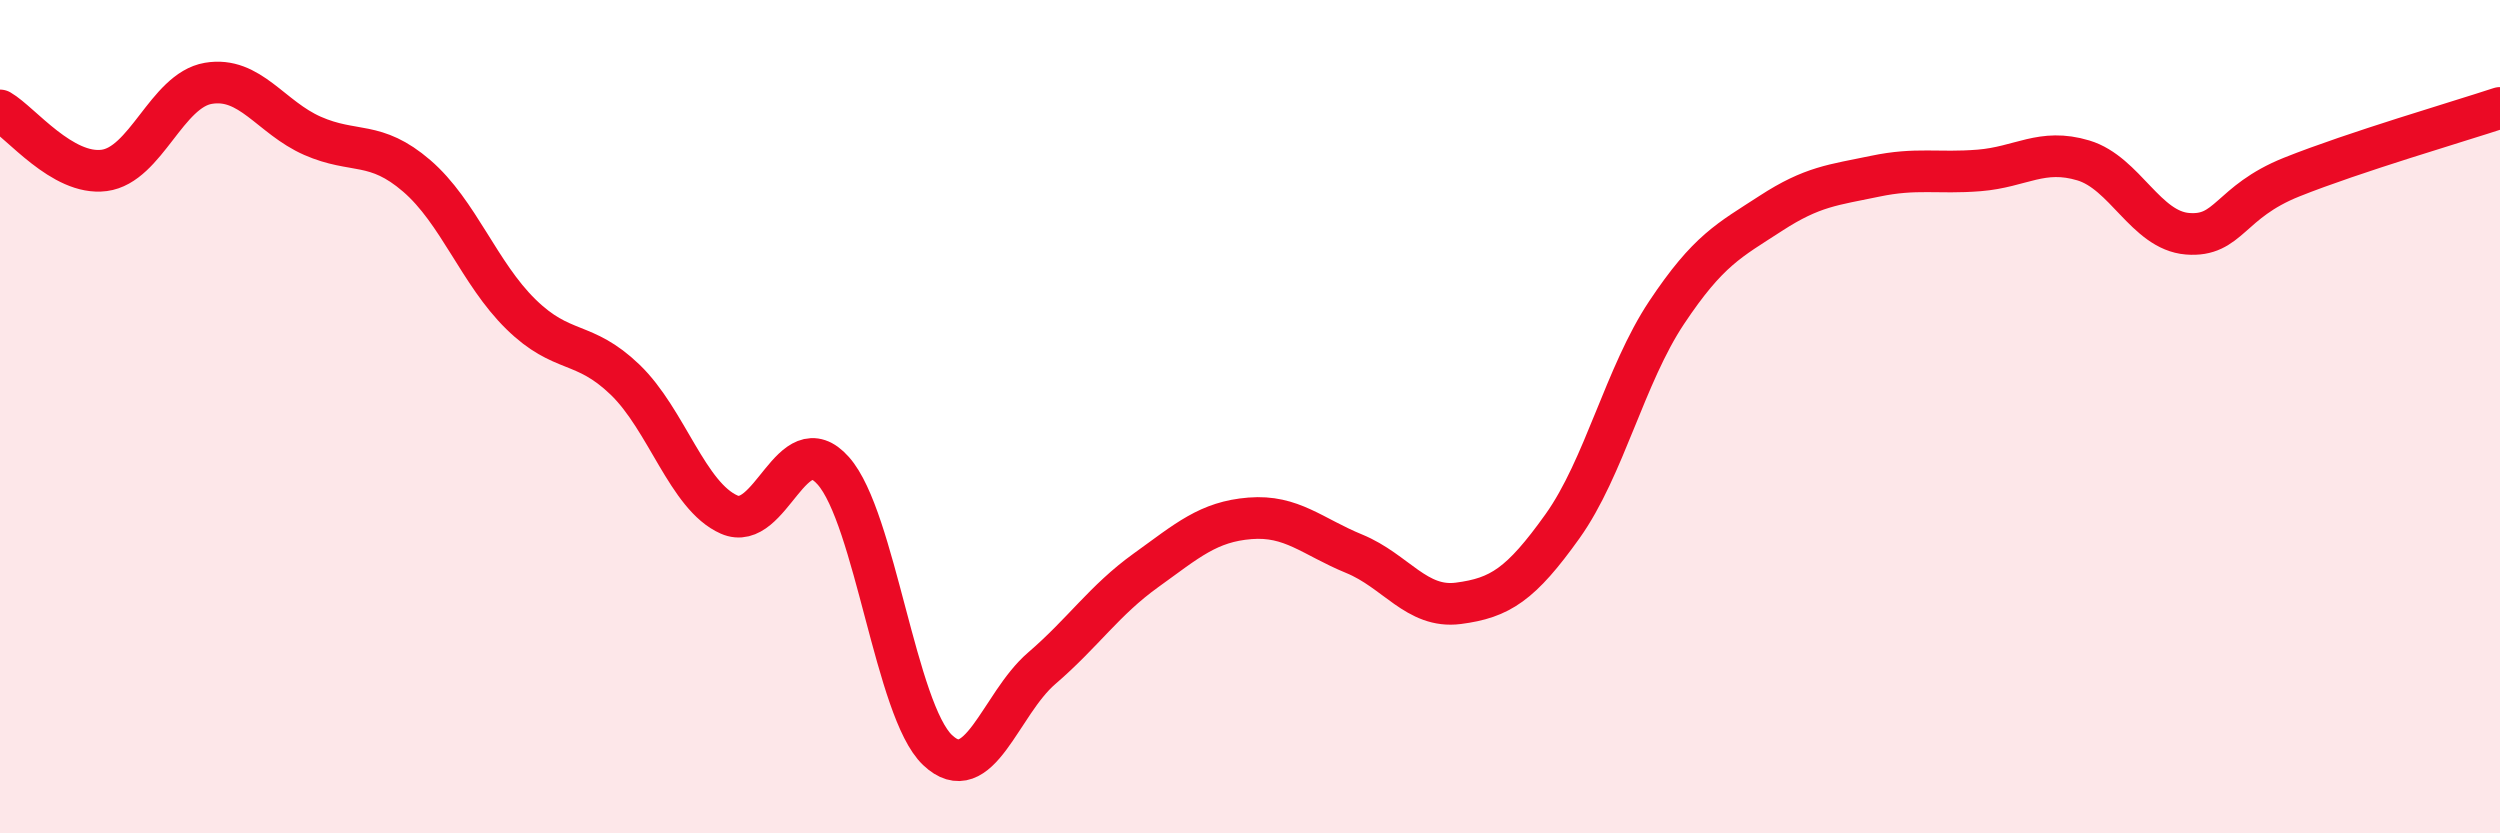
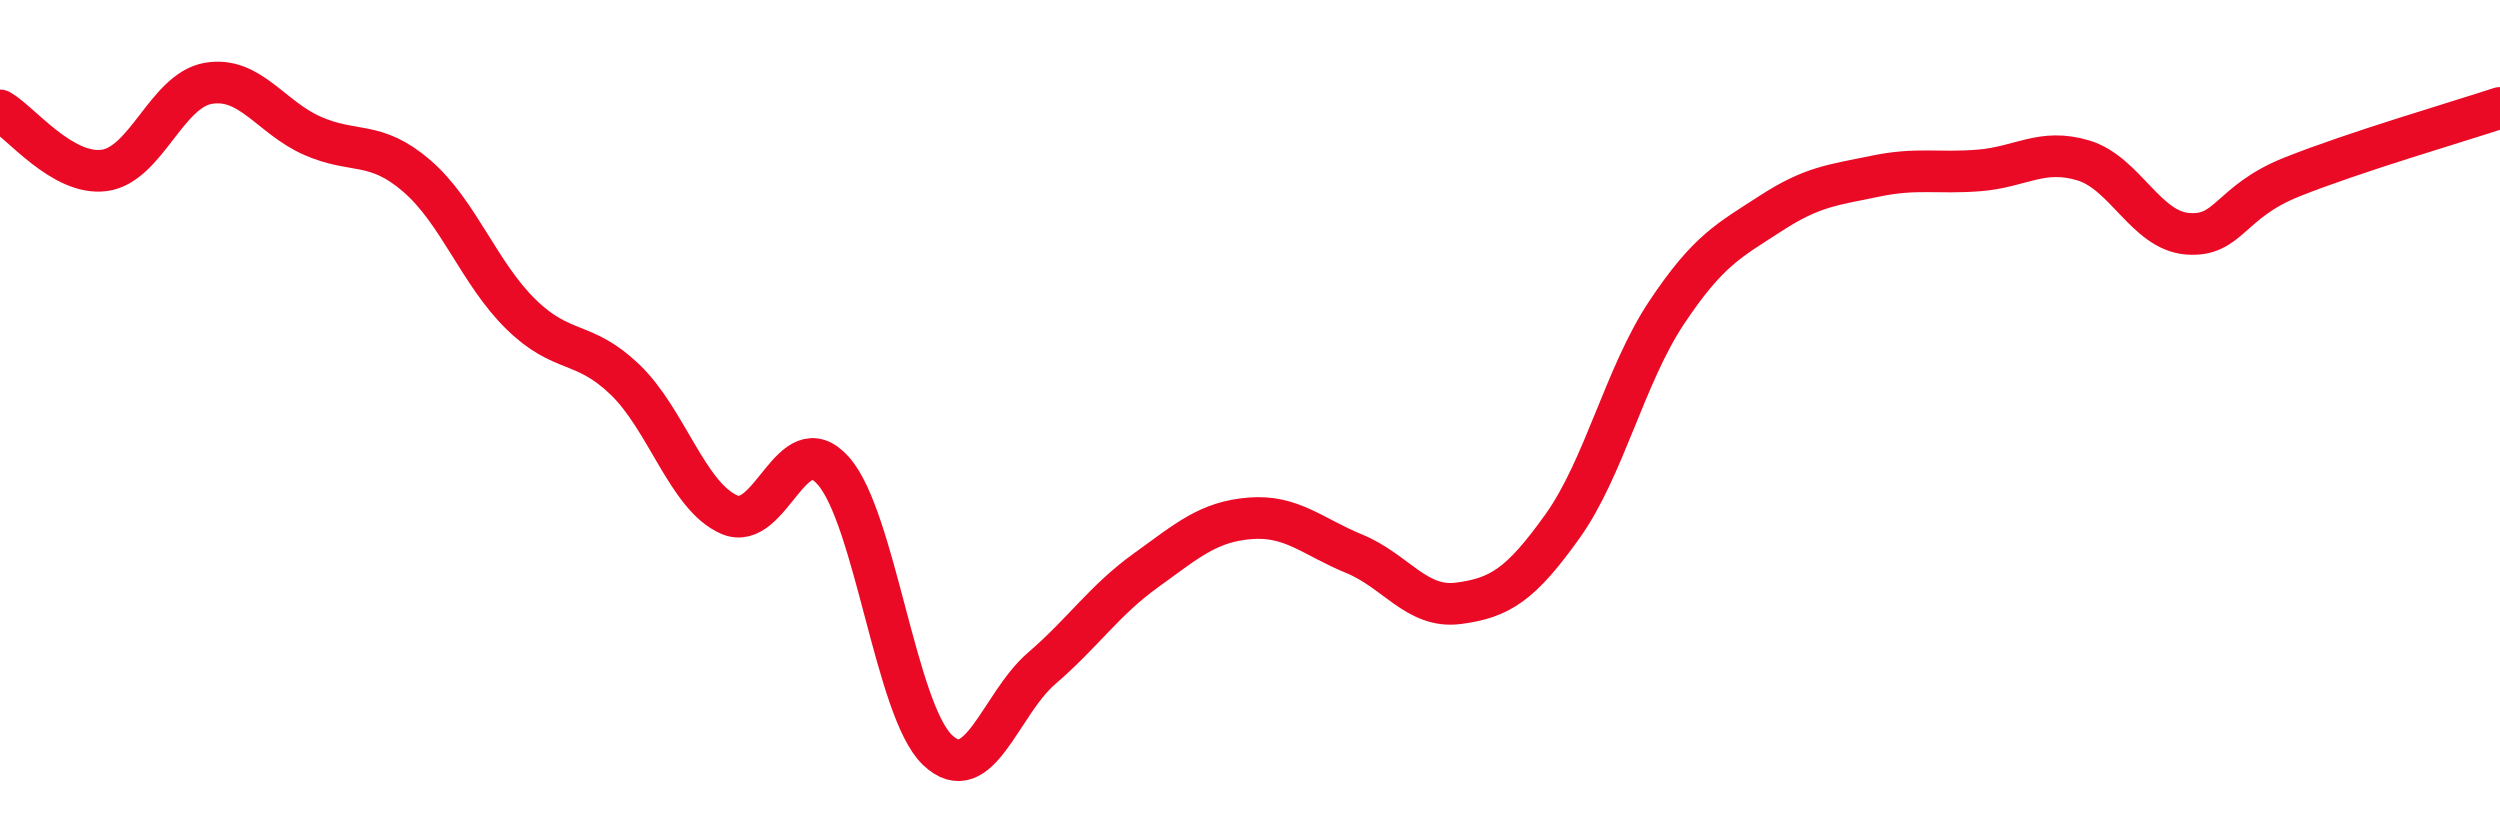
<svg xmlns="http://www.w3.org/2000/svg" width="60" height="20" viewBox="0 0 60 20">
-   <path d="M 0,2.65 C 0.5,2.94 1.5,4.22 2.5,4.09 C 3.5,3.96 4,2.17 5,2 C 6,1.83 6.5,2.82 7.5,3.26 C 8.5,3.7 9,3.36 10,4.22 C 11,5.08 11.5,6.56 12.5,7.54 C 13.5,8.52 14,8.15 15,9.11 C 16,10.07 16.5,11.91 17.5,12.35 C 18.5,12.79 19,10.17 20,11.3 C 21,12.43 21.5,17.05 22.5,18 C 23.5,18.95 24,16.9 25,16.04 C 26,15.18 26.5,14.41 27.5,13.69 C 28.5,12.97 29,12.52 30,12.44 C 31,12.36 31.5,12.88 32.5,13.29 C 33.5,13.7 34,14.61 35,14.48 C 36,14.35 36.5,14.03 37.5,12.63 C 38.5,11.23 39,9 40,7.5 C 41,6 41.5,5.77 42.5,5.12 C 43.5,4.47 44,4.44 45,4.23 C 46,4.02 46.5,4.17 47.5,4.09 C 48.5,4.01 49,3.55 50,3.85 C 51,4.15 51.5,5.53 52.5,5.61 C 53.5,5.69 53.5,4.85 55,4.25 C 56.5,3.65 59,2.92 60,2.59L60 20L0 20Z" fill="#EB0A25" opacity="0.1" stroke-linecap="round" stroke-linejoin="round" />
  <path d="M 0,2.65 C 0.5,2.94 1.5,4.22 2.5,4.09 C 3.5,3.96 4,2.17 5,2 C 6,1.83 6.5,2.82 7.5,3.26 C 8.5,3.7 9,3.36 10,4.22 C 11,5.08 11.5,6.56 12.5,7.54 C 13.5,8.52 14,8.15 15,9.11 C 16,10.07 16.5,11.91 17.5,12.35 C 18.5,12.79 19,10.17 20,11.3 C 21,12.43 21.5,17.05 22.5,18 C 23.5,18.95 24,16.9 25,16.04 C 26,15.18 26.5,14.41 27.5,13.69 C 28.5,12.97 29,12.52 30,12.44 C 31,12.36 31.5,12.88 32.5,13.29 C 33.5,13.7 34,14.61 35,14.48 C 36,14.35 36.5,14.03 37.5,12.63 C 38.5,11.23 39,9 40,7.5 C 41,6 41.5,5.77 42.5,5.12 C 43.5,4.47 44,4.44 45,4.23 C 46,4.02 46.5,4.17 47.5,4.09 C 48.5,4.01 49,3.55 50,3.85 C 51,4.15 51.5,5.53 52.5,5.61 C 53.5,5.69 53.5,4.85 55,4.25 C 56.5,3.65 59,2.92 60,2.59" stroke="#EB0A25" stroke-width="1" fill="none" stroke-linecap="round" stroke-linejoin="round" />
</svg>